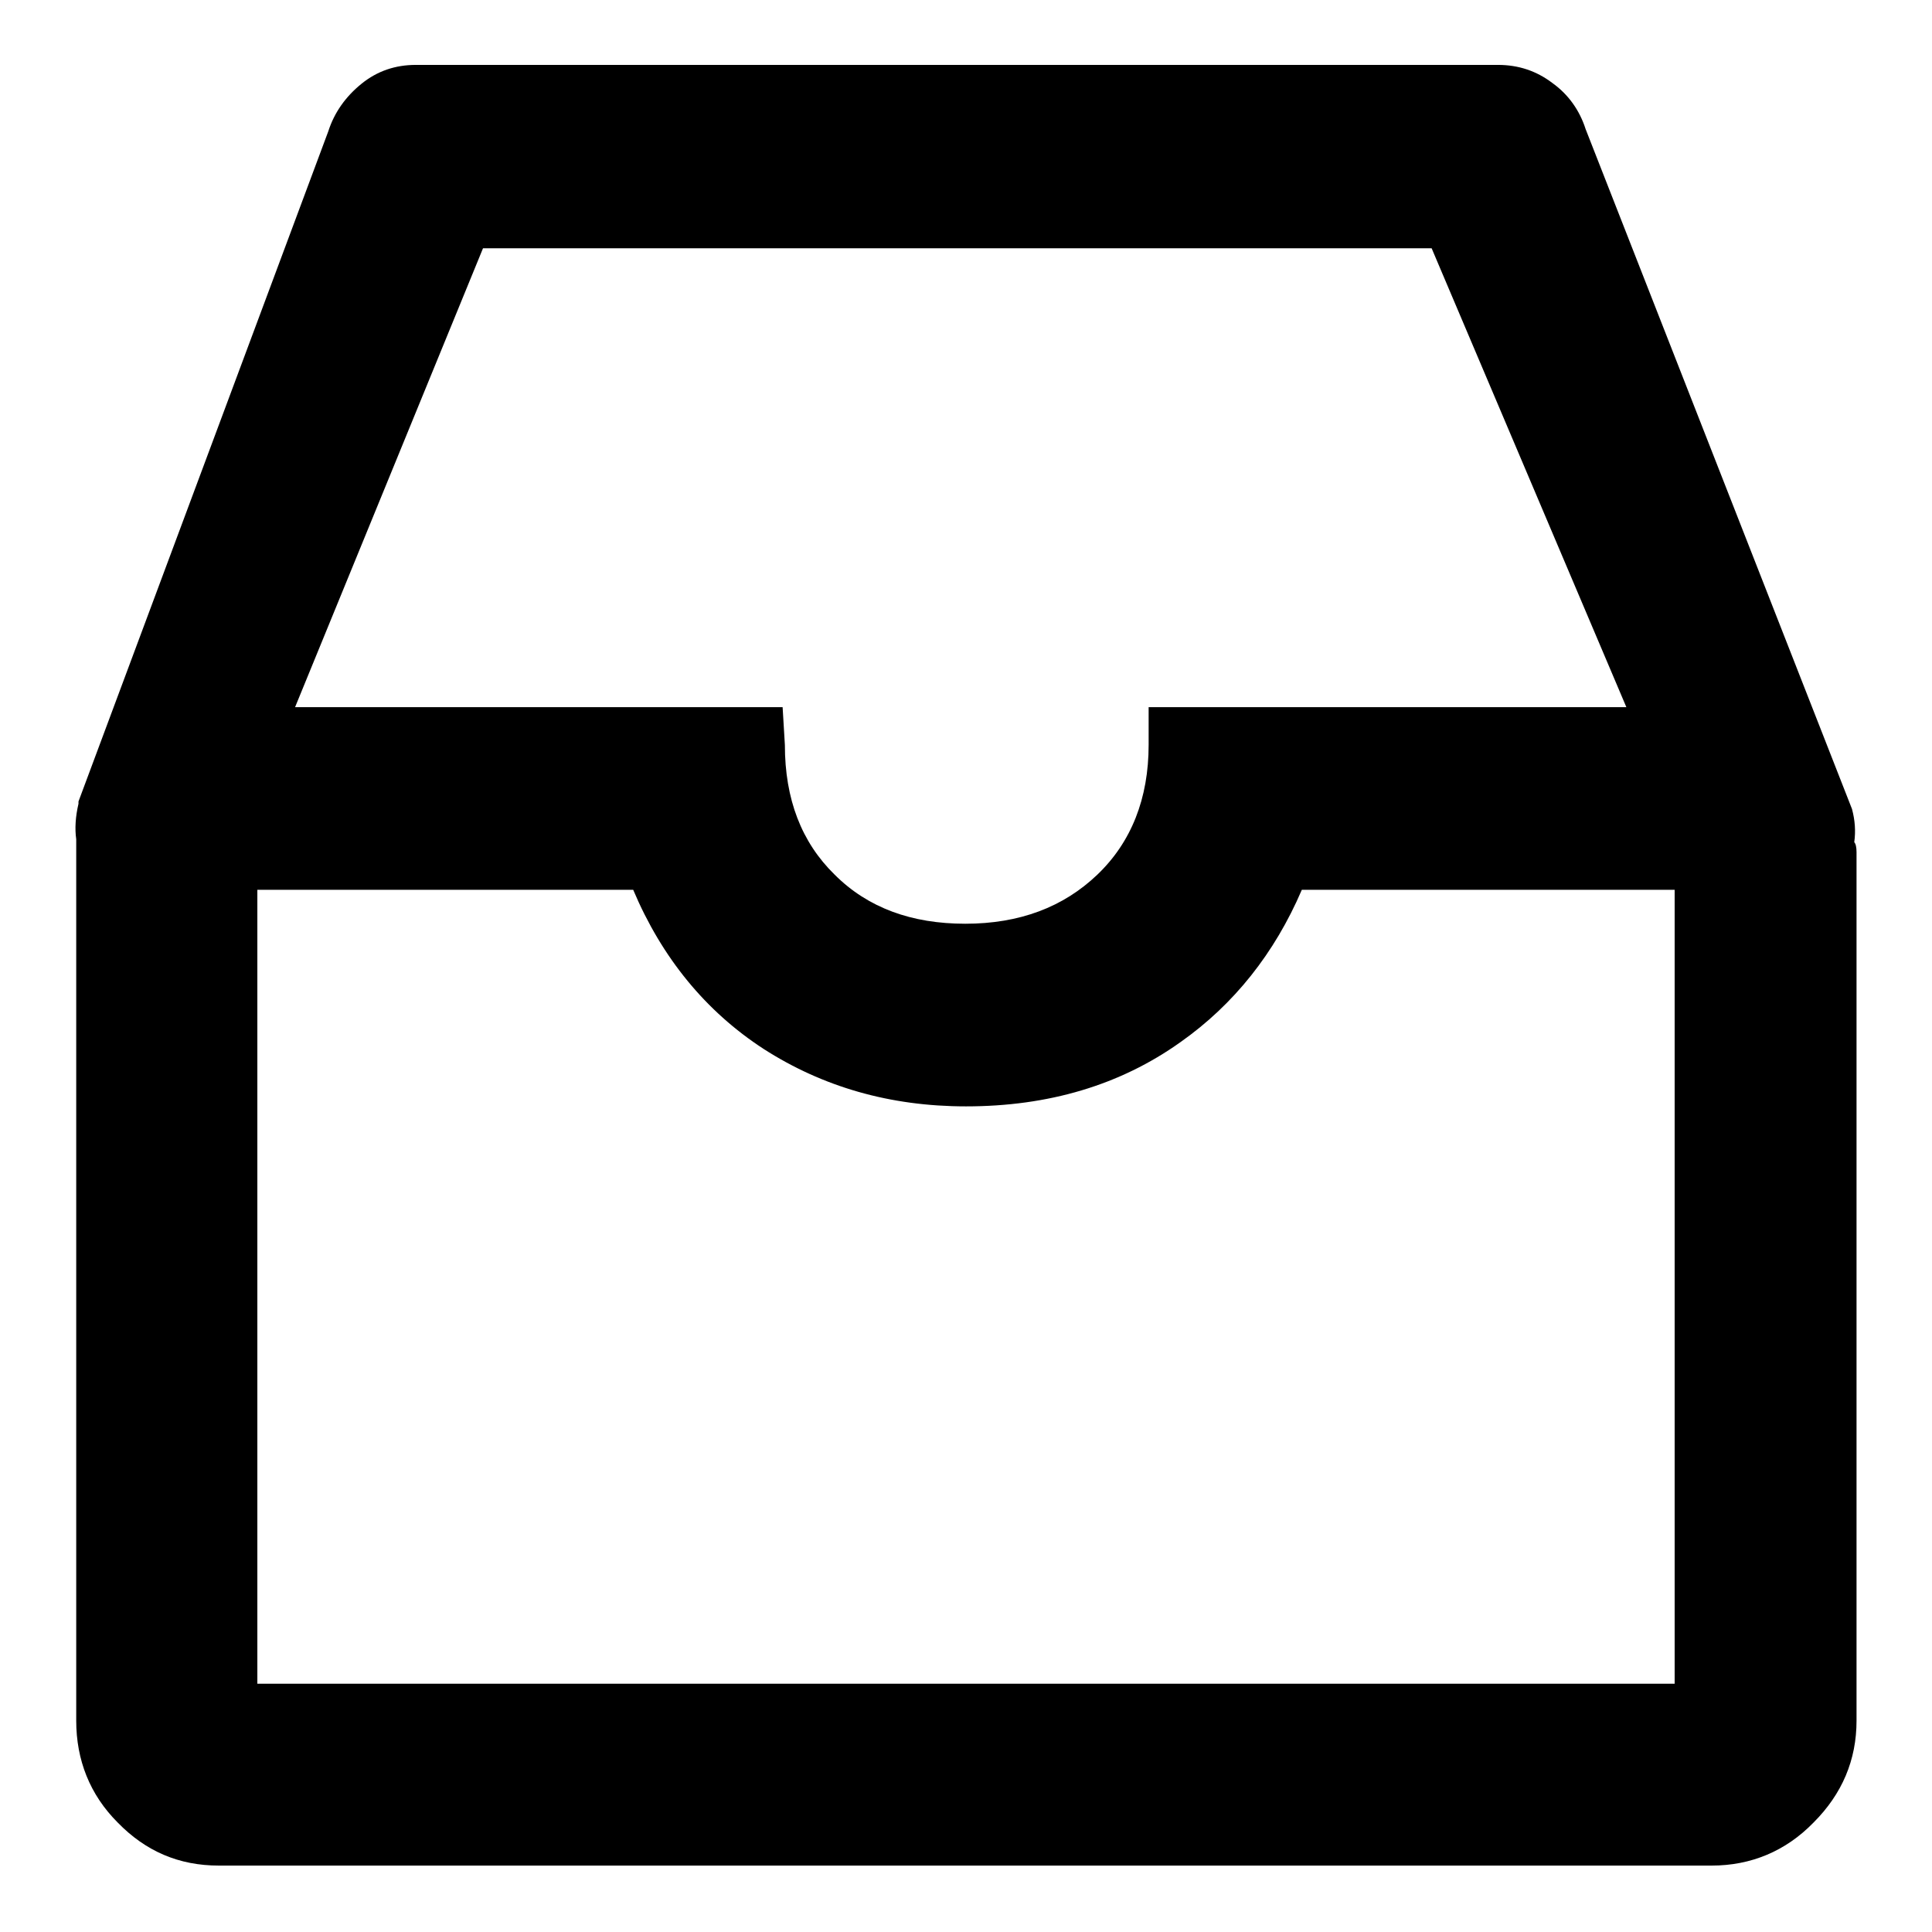
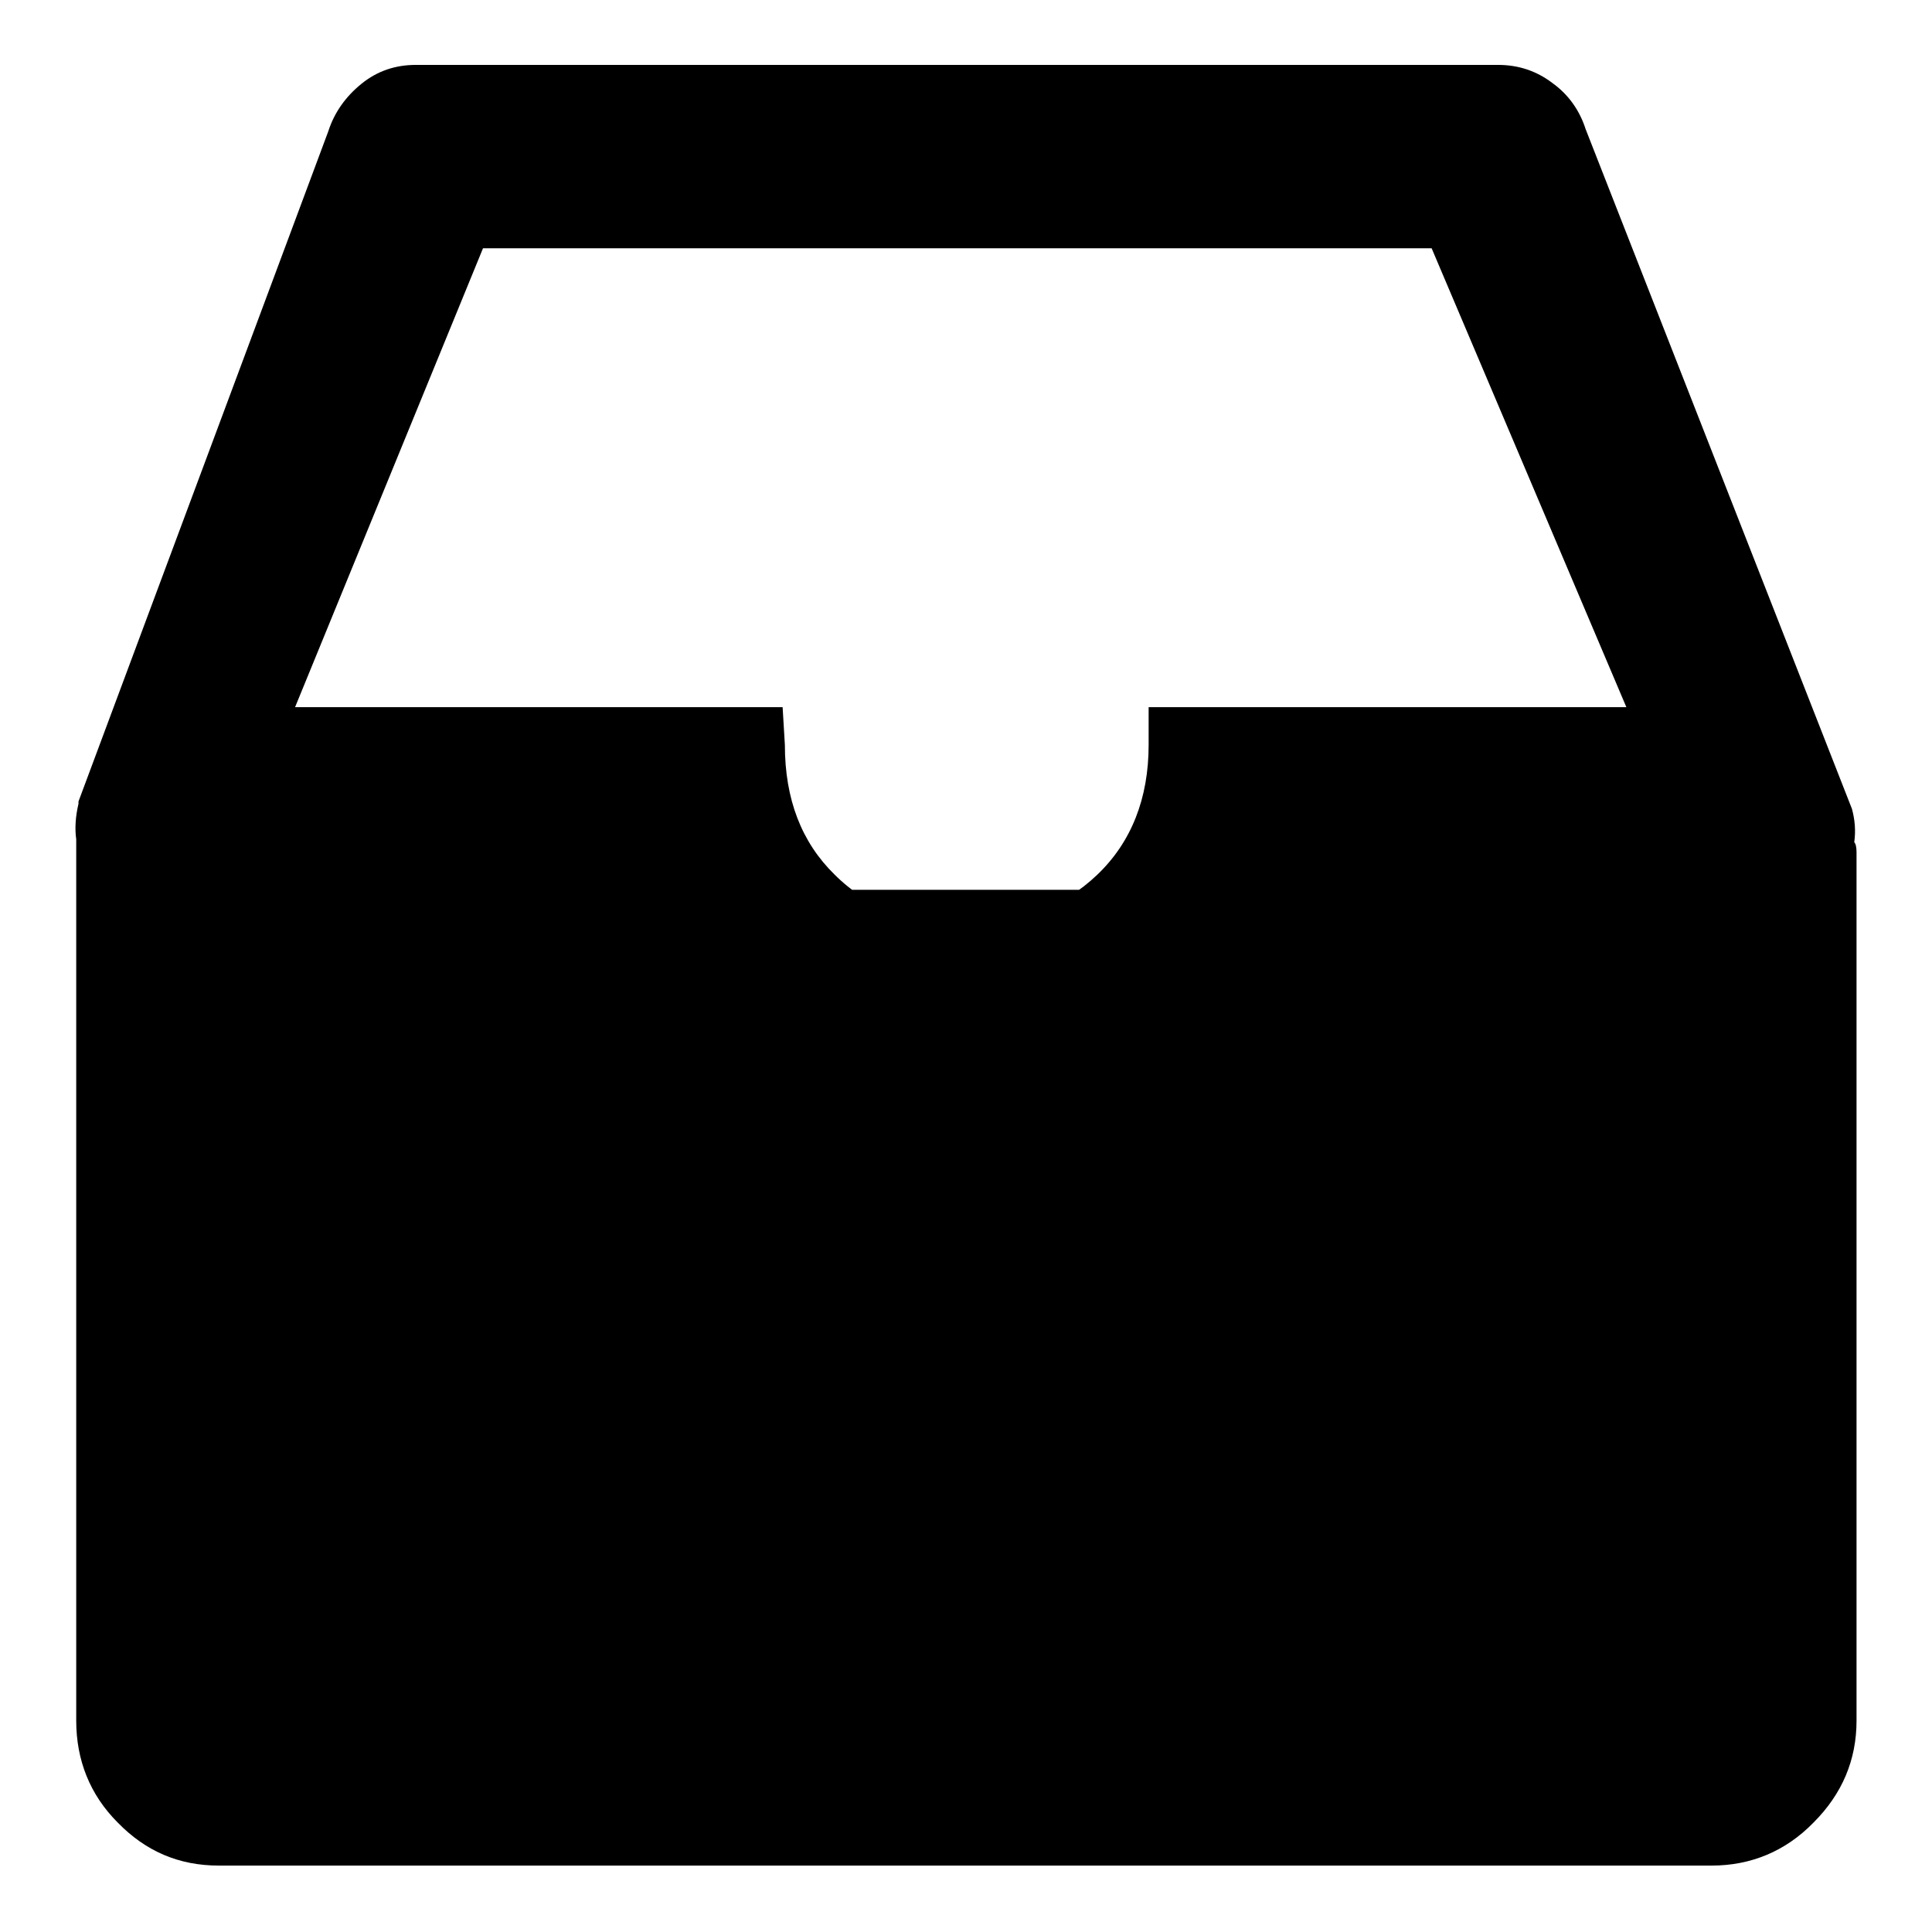
<svg xmlns="http://www.w3.org/2000/svg" version="1.1" x="0px" y="0px" viewBox="0 0 256 256" enable-background="new 0 0 256 256" xml:space="preserve">
  <g>
-     <path fill="#000000" d="M245.4,107.2l-35.3-90.1c-0.8-2.5-2.3-4.6-4.4-6.1c-2.1-1.6-4.5-2.4-7.2-2.4H55.1c-2.7,0-5.1,0.8-7.2,2.5 c-2.1,1.7-3.6,3.8-4.4,6.3l-33.1,88.8v0.3c-0.4,1.7-0.5,3.3-0.3,4.7v116.8c0,5.2,1.8,9.8,5.5,13.5c3.7,3.8,8.1,5.7,13.4,5.7h197.8 c5.2,0,9.8-1.9,13.5-5.7c3.8-3.8,5.7-8.3,5.7-13.5V112.9c0-0.6-0.1-1.1-0.3-1.3C245.9,110.1,245.8,108.7,245.4,107.2z M152.2,93.7 v5c0,7.1-2.3,12.9-6.8,17.2s-10.3,6.5-17.5,6.5c-7.1,0-12.9-2.1-17.3-6.5c-4.4-4.3-6.6-10-6.6-17.2l-0.3-5H39.1L64,32.9h125.7 l25.8,60.8H152.2L152.2,93.7z M34.1,117.9h49.8c3.8,9,9.6,16.1,17.3,21.1c7.8,5,16.7,7.6,26.8,7.6c10.9,0,20.4-2.8,28.4-8.5 c7.1-5,12.5-11.8,16.1-20.2h49.4v105.2H34.1L34.1,117.9L34.1,117.9z" />
+     <path fill="#000000" d="M245.4,107.2l-35.3-90.1c-0.8-2.5-2.3-4.6-4.4-6.1c-2.1-1.6-4.5-2.4-7.2-2.4H55.1c-2.7,0-5.1,0.8-7.2,2.5 c-2.1,1.7-3.6,3.8-4.4,6.3l-33.1,88.8v0.3c-0.4,1.7-0.5,3.3-0.3,4.7v116.8c0,5.2,1.8,9.8,5.5,13.5c3.7,3.8,8.1,5.7,13.4,5.7h197.8 c5.2,0,9.8-1.9,13.5-5.7c3.8-3.8,5.7-8.3,5.7-13.5V112.9c0-0.6-0.1-1.1-0.3-1.3C245.9,110.1,245.8,108.7,245.4,107.2z M152.2,93.7 v5c0,7.1-2.3,12.9-6.8,17.2s-10.3,6.5-17.5,6.5c-7.1,0-12.9-2.1-17.3-6.5c-4.4-4.3-6.6-10-6.6-17.2l-0.3-5H39.1L64,32.9h125.7 l25.8,60.8H152.2L152.2,93.7z M34.1,117.9h49.8c3.8,9,9.6,16.1,17.3,21.1c7.8,5,16.7,7.6,26.8,7.6c10.9,0,20.4-2.8,28.4-8.5 c7.1-5,12.5-11.8,16.1-20.2h49.4H34.1L34.1,117.9L34.1,117.9z" />
  </g>
</svg>